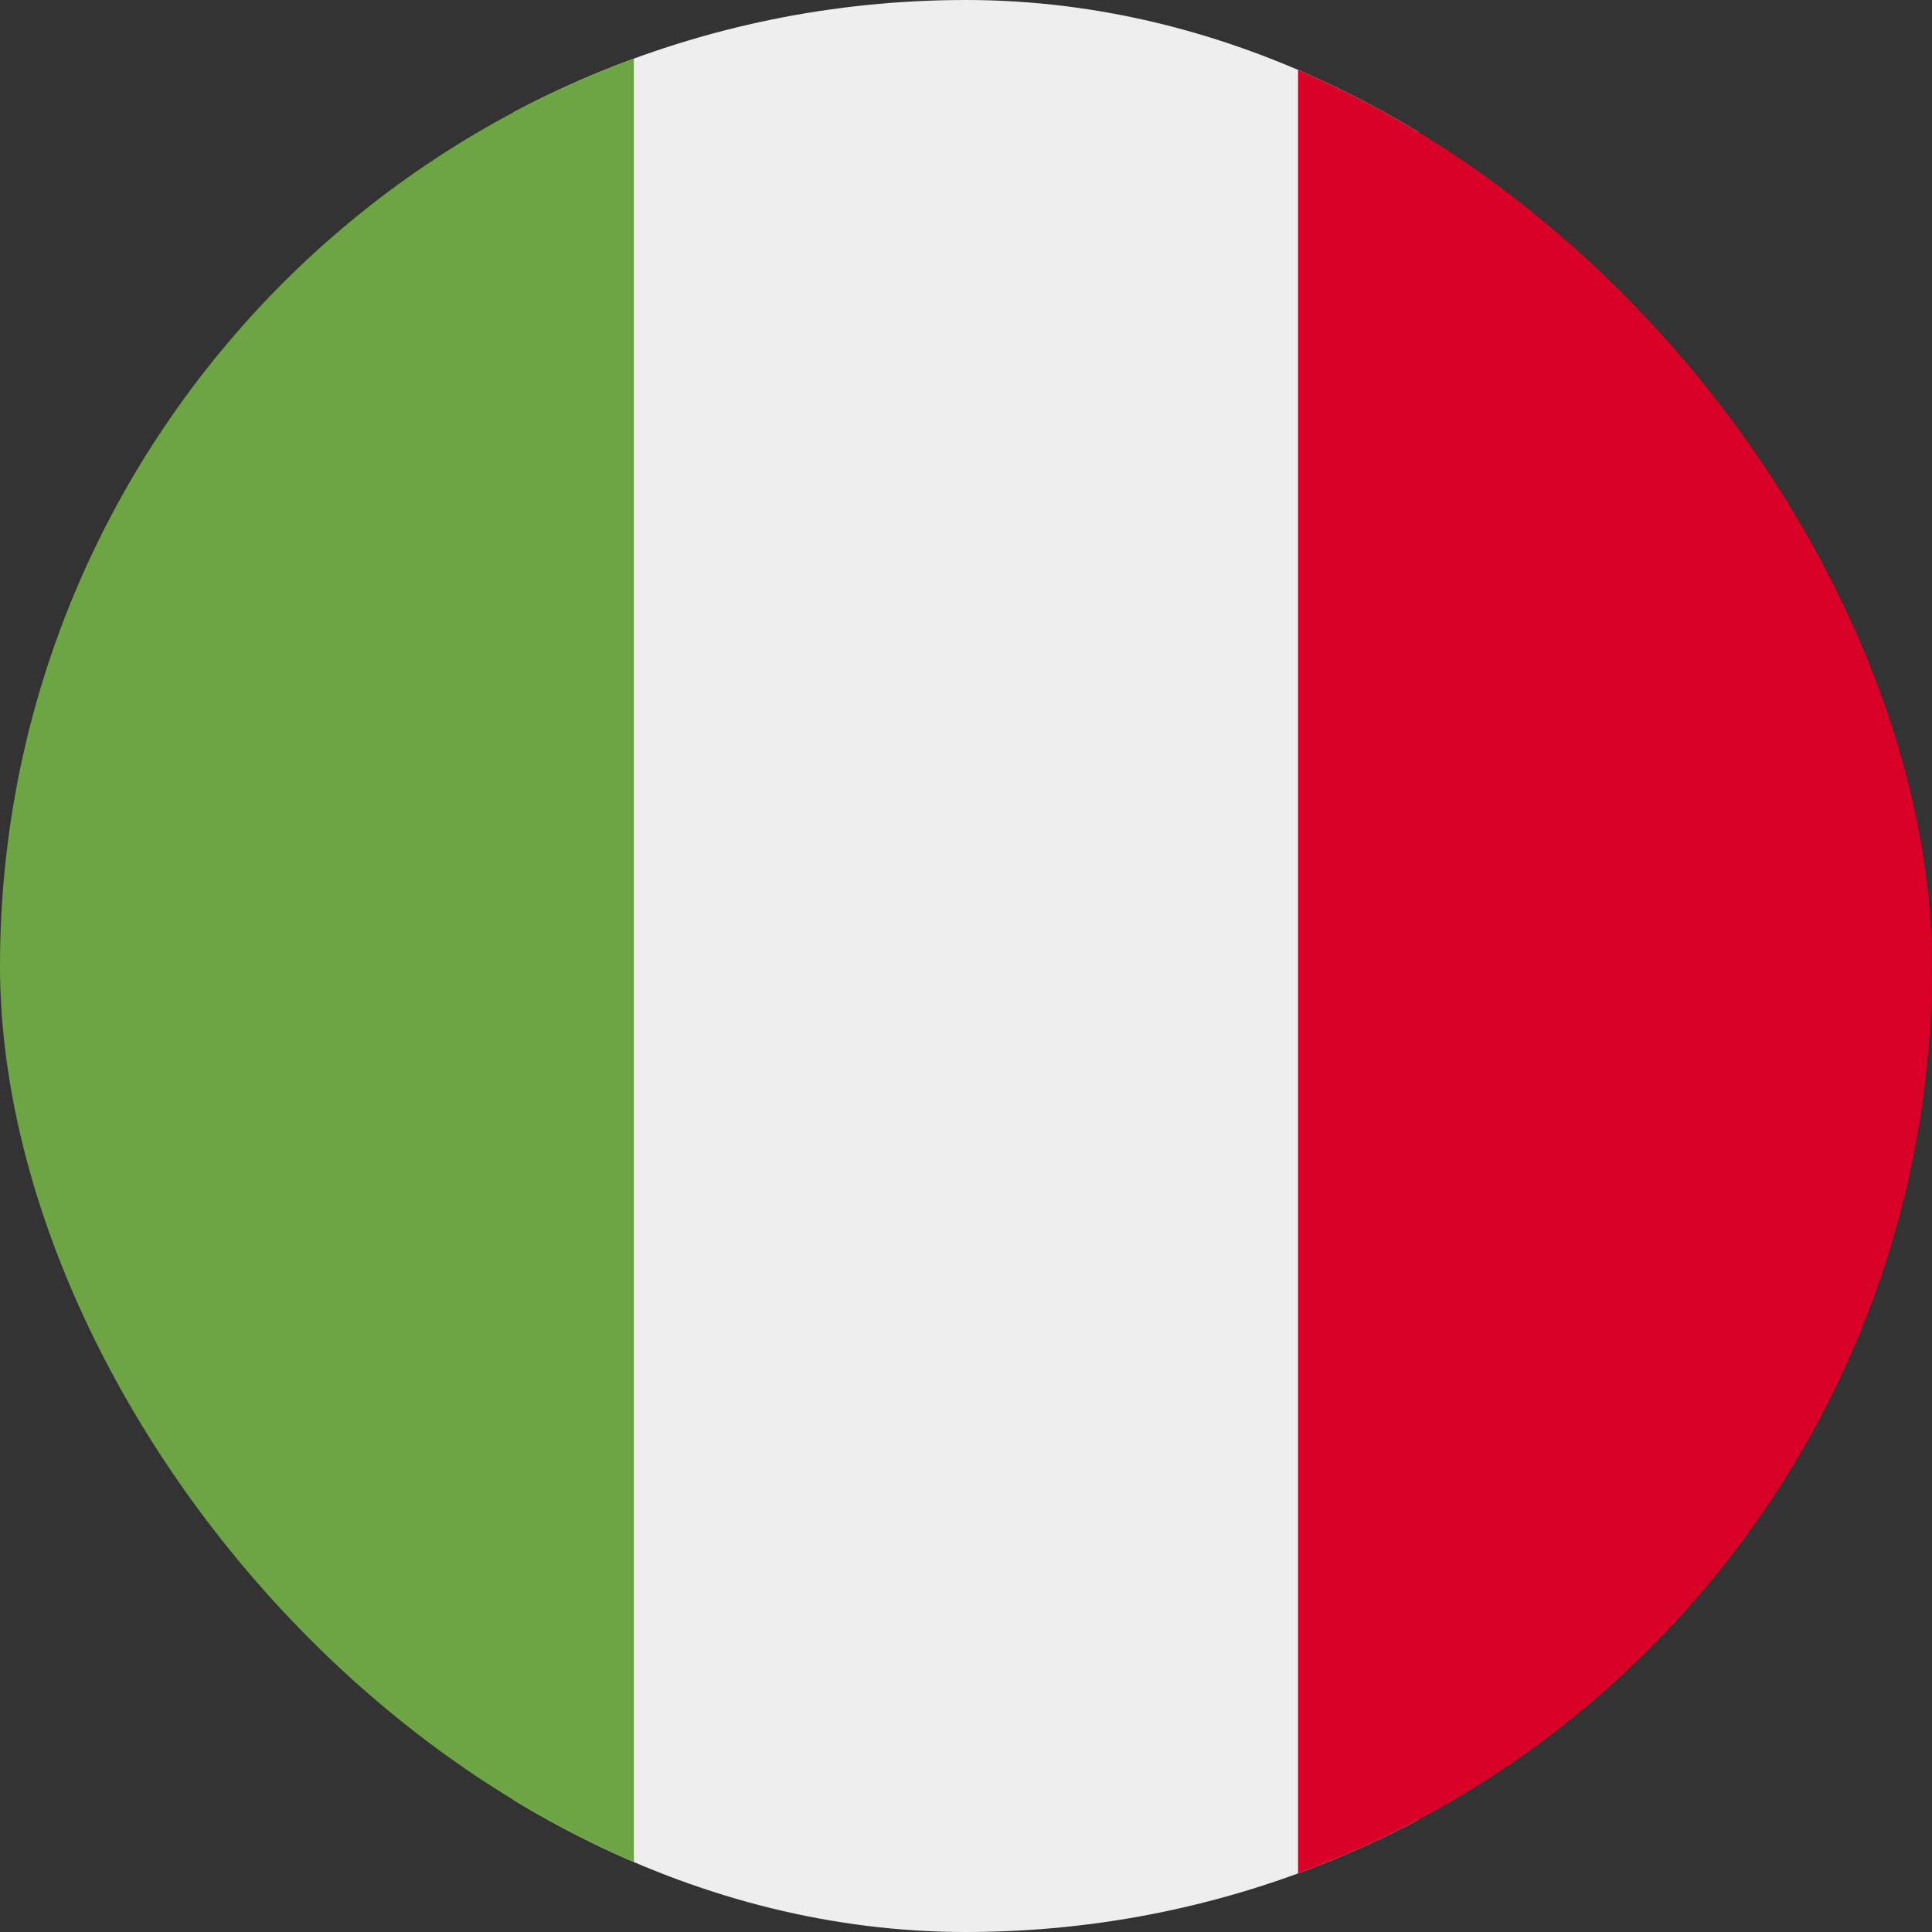
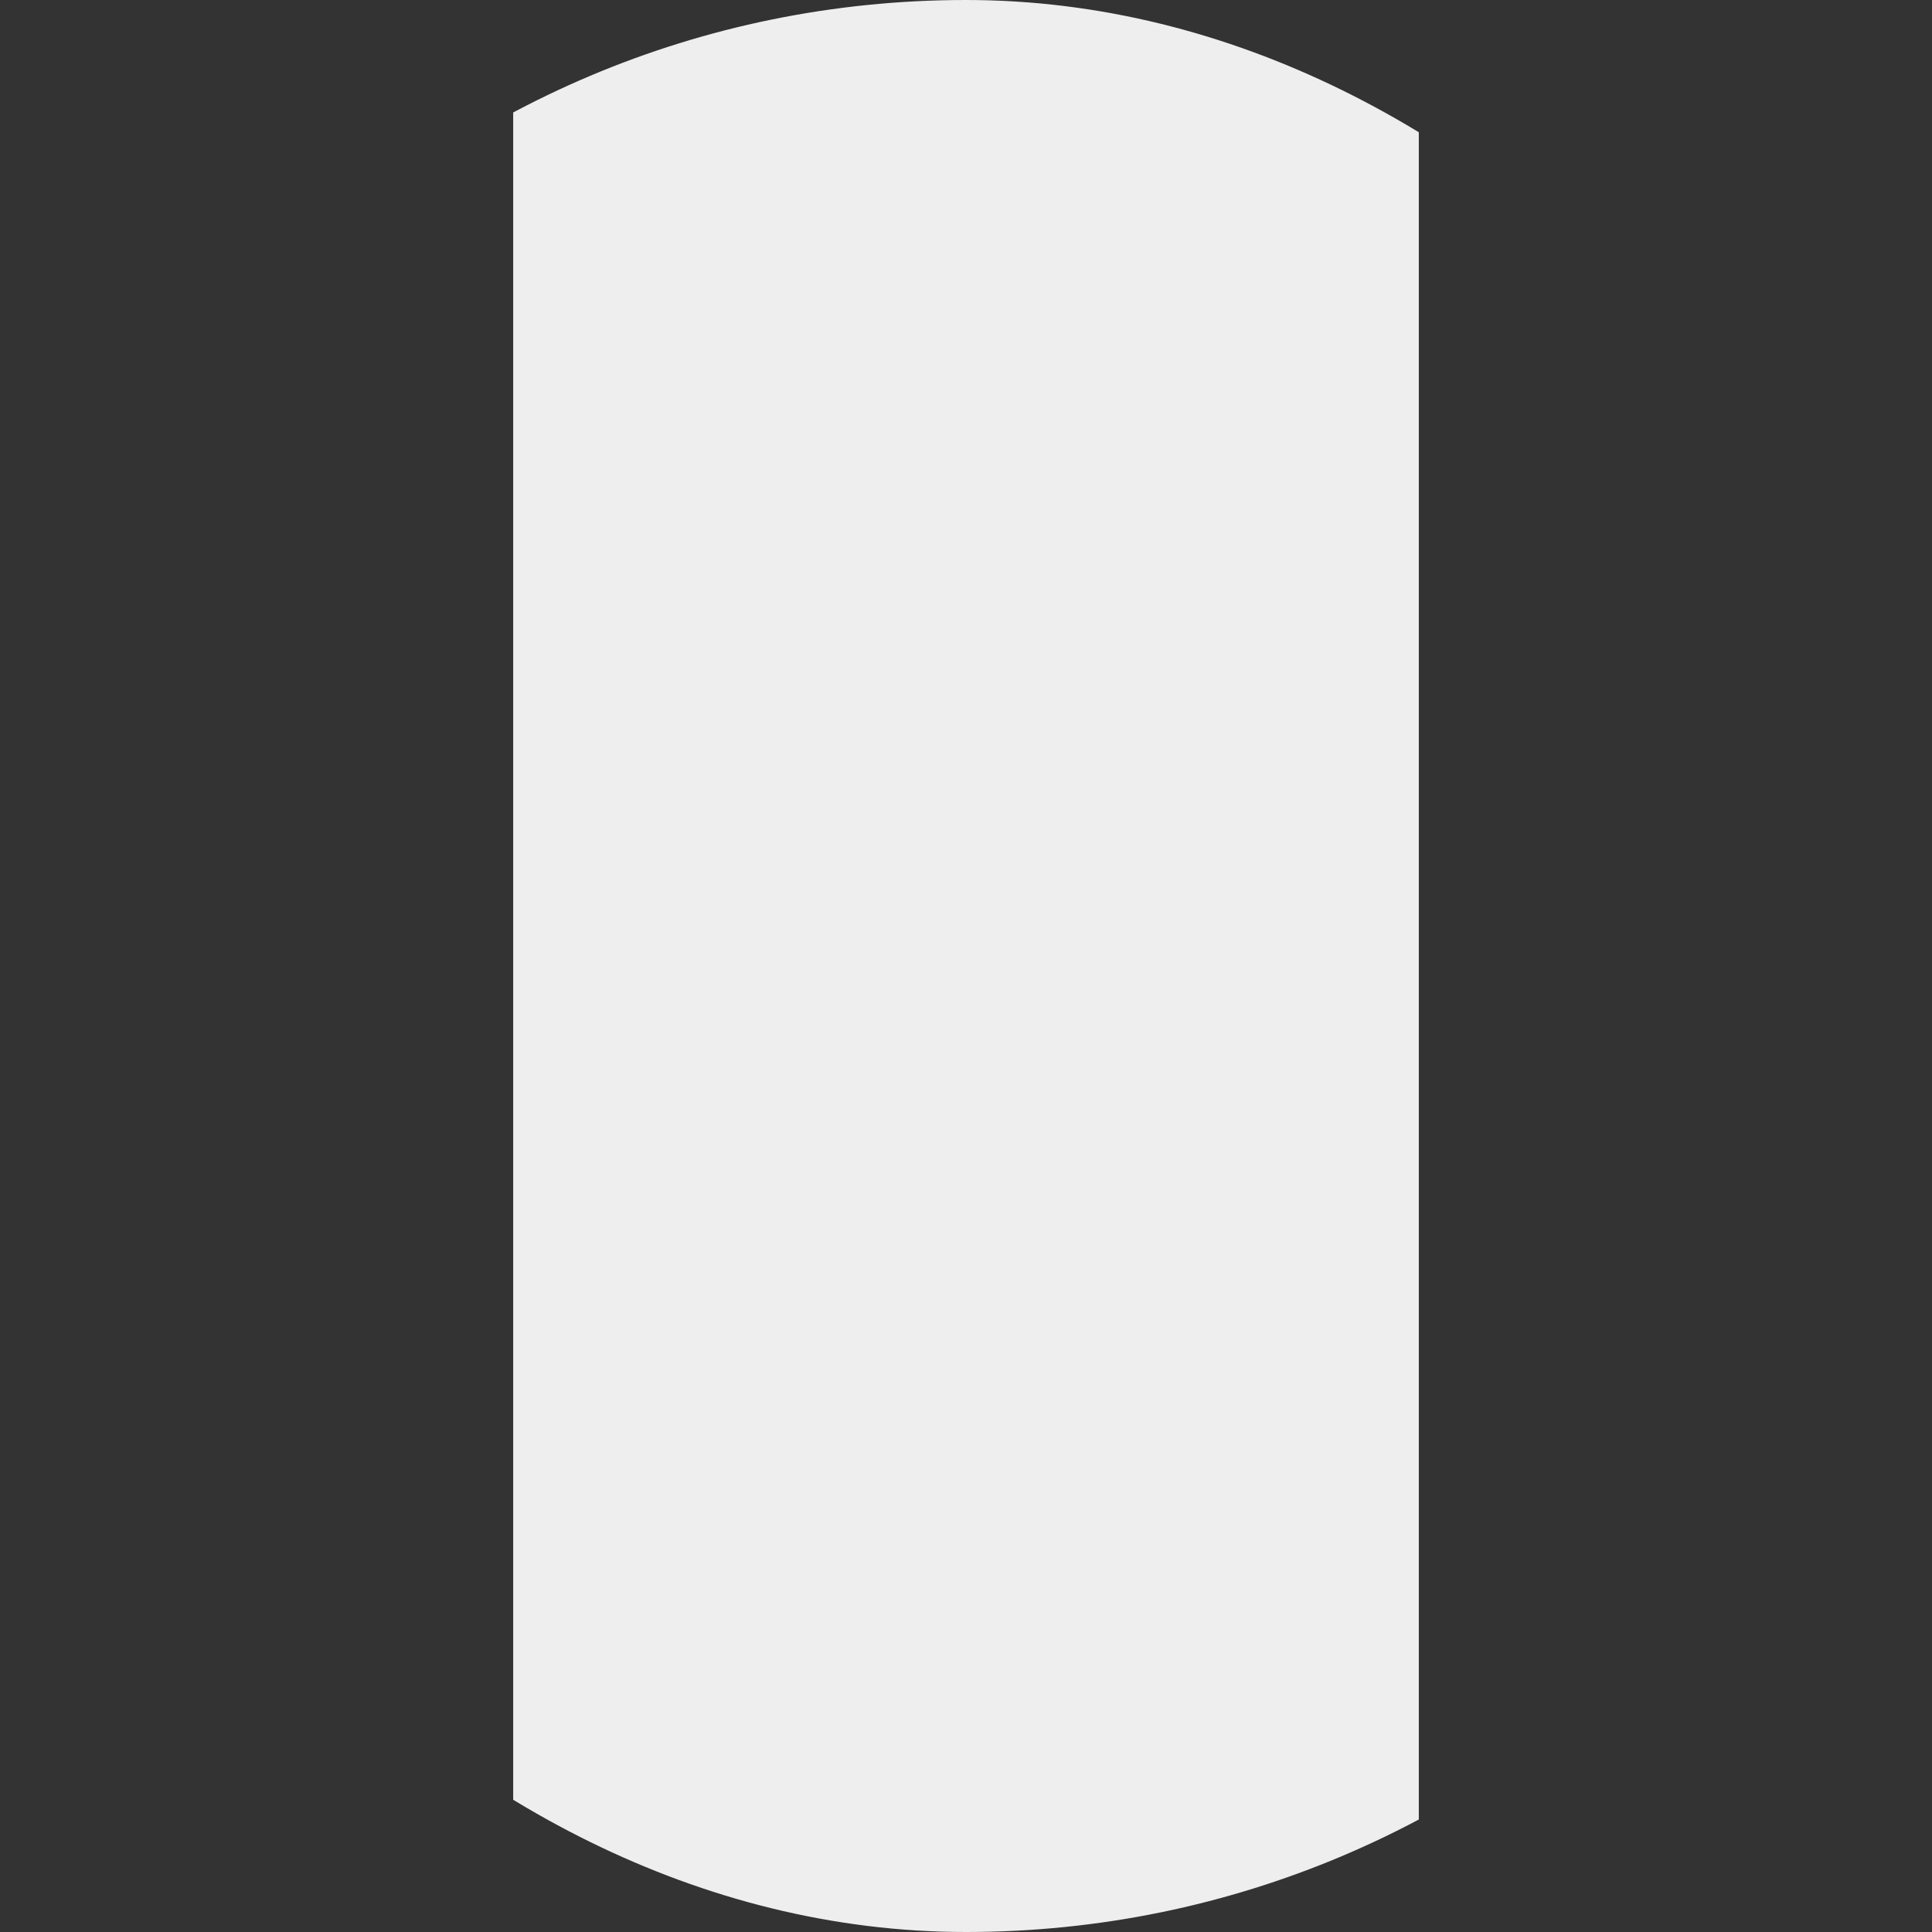
<svg xmlns="http://www.w3.org/2000/svg" width="32" height="32" viewBox="0 0 32 32" fill="none">
  <rect x="0" y="0" width="32" height="32" fill="#333333" stroke="none" />
  <g clip-path="url(#clip0_9357_9021)">
    <path d="M8.5 32V0H23.5V32H8.5Z" fill="#EEEEEE" />
-     <path d="M21.5 32V0H32V32H21.5Z" fill="#D80027" />
-     <path d="M0 32V0H10.5V32H0Z" fill="#6DA544" />
  </g>
  <defs>
    <clipPath id="clip0_9357_9021">
      <rect width="32" height="32" rx="16" fill="white" />
    </clipPath>
  </defs>
</svg>